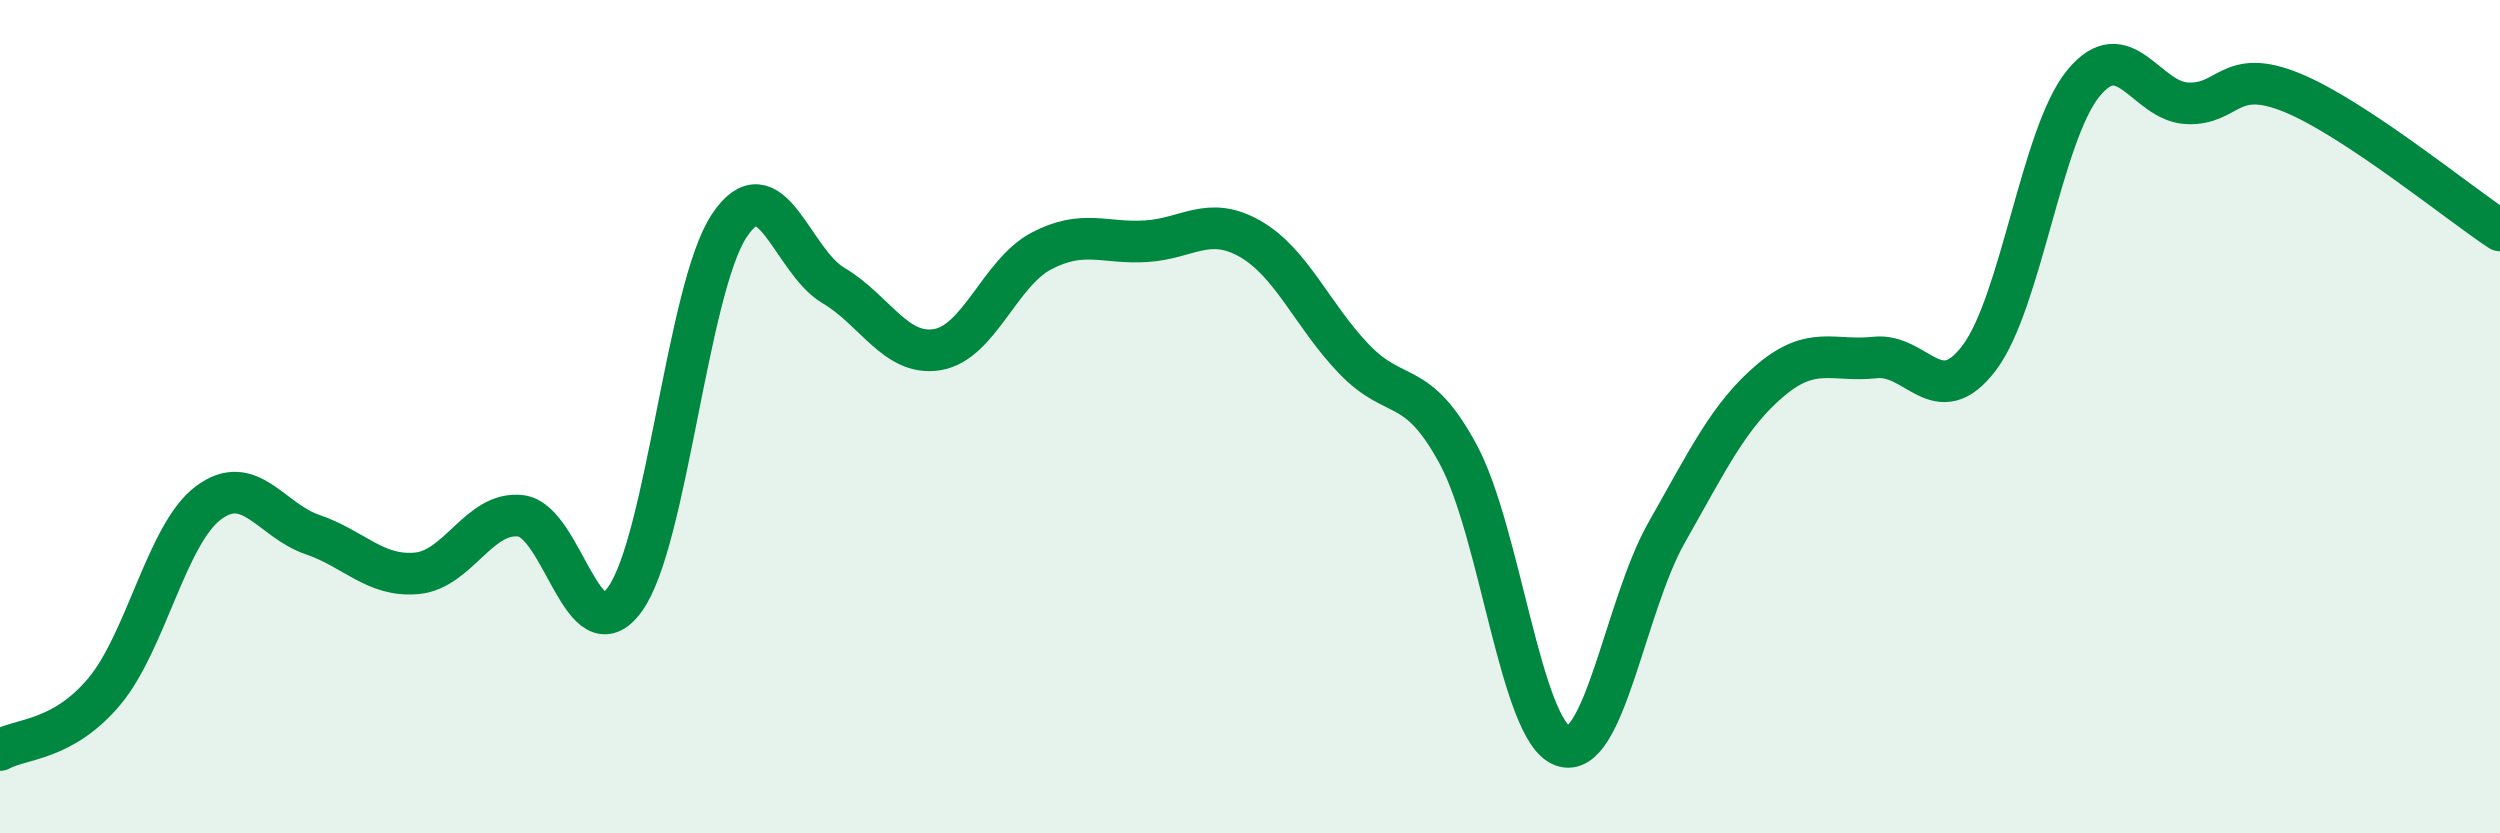
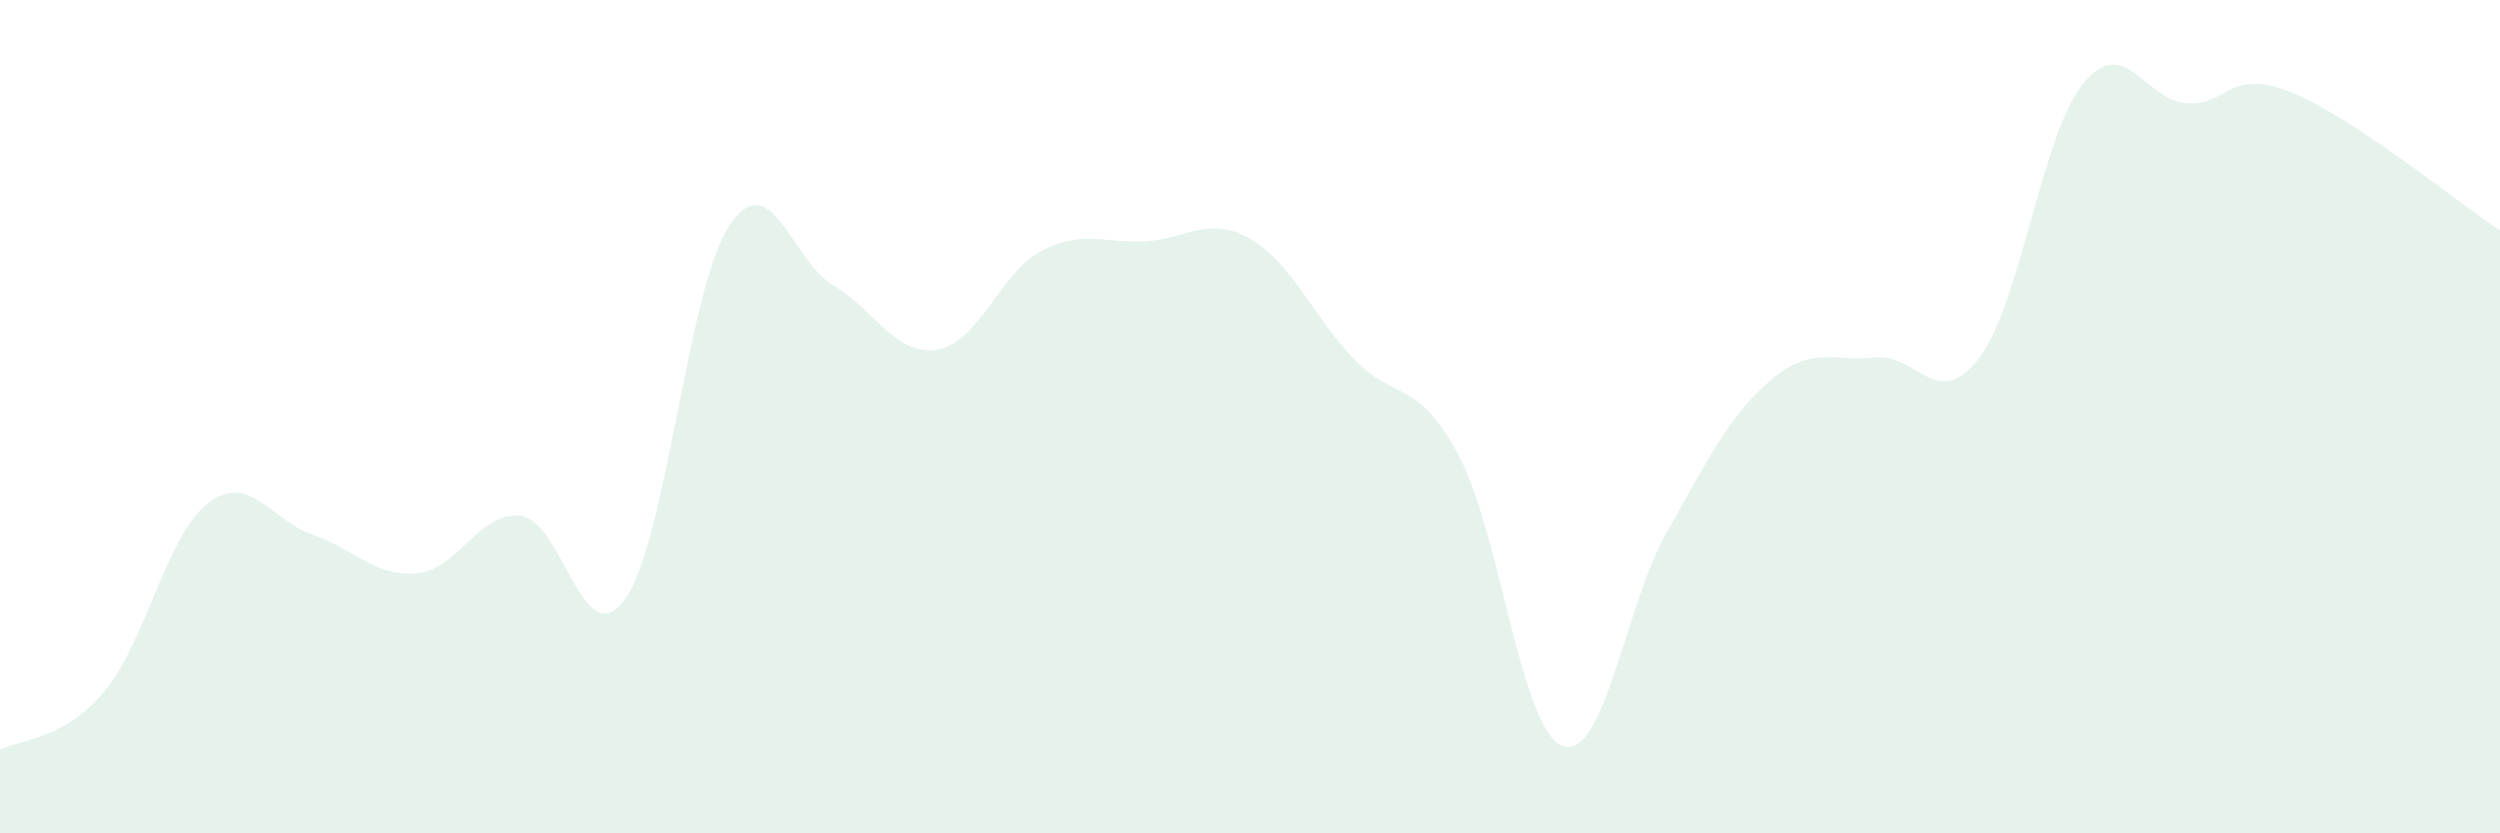
<svg xmlns="http://www.w3.org/2000/svg" width="60" height="20" viewBox="0 0 60 20">
  <path d="M 0,18 C 0.5,17.72 1.5,17.79 2.5,16.6 C 3.5,15.41 4,12.82 5,12.07 C 6,11.32 6.5,12.49 7.5,12.83 C 8.5,13.17 9,13.85 10,13.76 C 11,13.67 11.5,12.26 12.5,12.38 C 13.5,12.5 14,15.77 15,14.38 C 16,12.99 16.5,6.93 17.5,5.42 C 18.5,3.91 19,6.26 20,6.85 C 21,7.44 21.5,8.56 22.5,8.39 C 23.5,8.22 24,6.54 25,6.02 C 26,5.5 26.5,5.85 27.5,5.79 C 28.5,5.73 29,5.16 30,5.73 C 31,6.3 31.5,7.58 32.5,8.62 C 33.5,9.66 34,9.05 35,10.91 C 36,12.77 36.5,17.53 37.5,17.9 C 38.5,18.27 39,14.54 40,12.78 C 41,11.02 41.5,9.96 42.5,9.12 C 43.5,8.28 44,8.69 45,8.58 C 46,8.47 46.5,9.91 47.5,8.59 C 48.5,7.27 49,3.22 50,2 C 51,0.78 51.5,2.44 52.5,2.48 C 53.5,2.52 53.5,1.61 55,2.22 C 56.5,2.83 59,4.87 60,5.53L60 20L0 20Z" fill="#008740" opacity="0.1" stroke-linecap="round" stroke-linejoin="round" />
-   <path d="M 0,18 C 0.5,17.72 1.5,17.79 2.5,16.6 C 3.5,15.41 4,12.82 5,12.07 C 6,11.32 6.5,12.49 7.5,12.83 C 8.5,13.17 9,13.85 10,13.76 C 11,13.67 11.5,12.26 12.5,12.38 C 13.5,12.5 14,15.77 15,14.38 C 16,12.99 16.5,6.93 17.5,5.42 C 18.5,3.91 19,6.26 20,6.85 C 21,7.44 21.5,8.56 22.5,8.39 C 23.5,8.22 24,6.54 25,6.02 C 26,5.5 26.5,5.85 27.5,5.79 C 28.5,5.73 29,5.16 30,5.73 C 31,6.3 31.5,7.58 32.5,8.62 C 33.5,9.66 34,9.05 35,10.91 C 36,12.77 36.5,17.53 37.5,17.9 C 38.5,18.27 39,14.54 40,12.78 C 41,11.02 41.5,9.96 42.5,9.12 C 43.5,8.28 44,8.69 45,8.58 C 46,8.47 46.5,9.91 47.5,8.59 C 48.5,7.27 49,3.22 50,2 C 51,0.78 51.5,2.44 52.5,2.48 C 53.5,2.52 53.5,1.61 55,2.22 C 56.5,2.83 59,4.87 60,5.53" stroke="#008740" stroke-width="1" fill="none" stroke-linecap="round" stroke-linejoin="round" />
</svg>